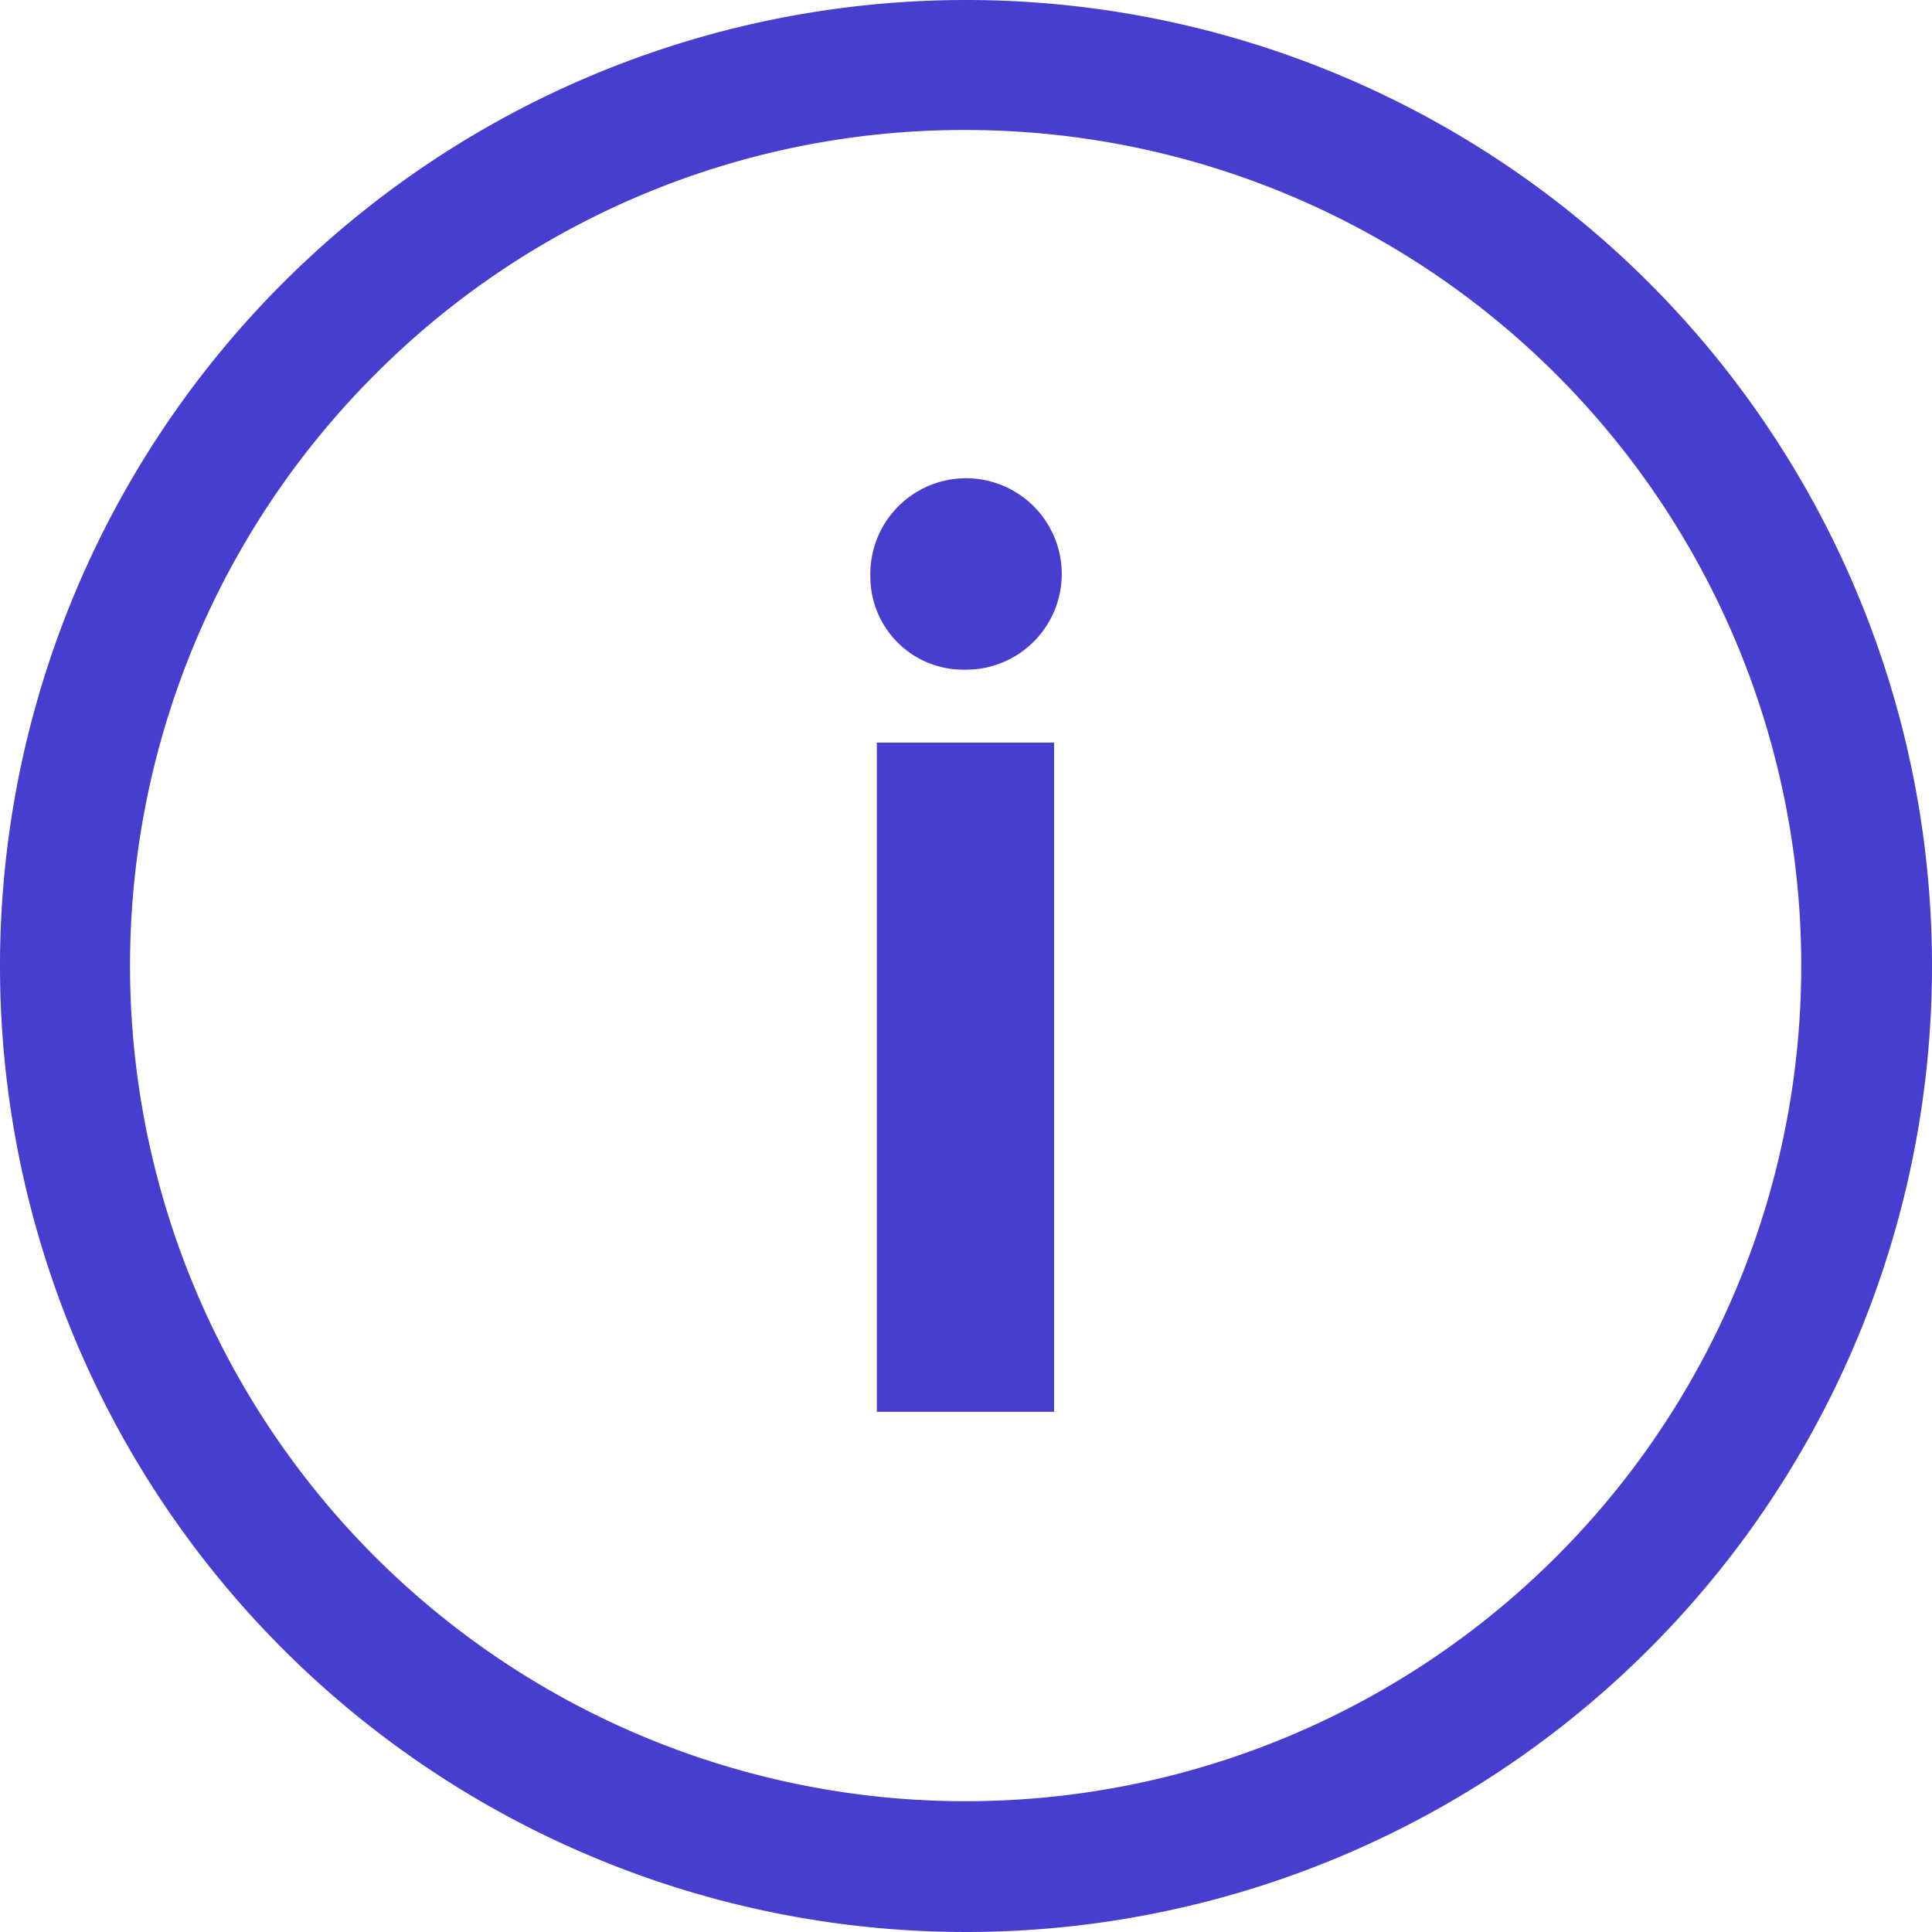
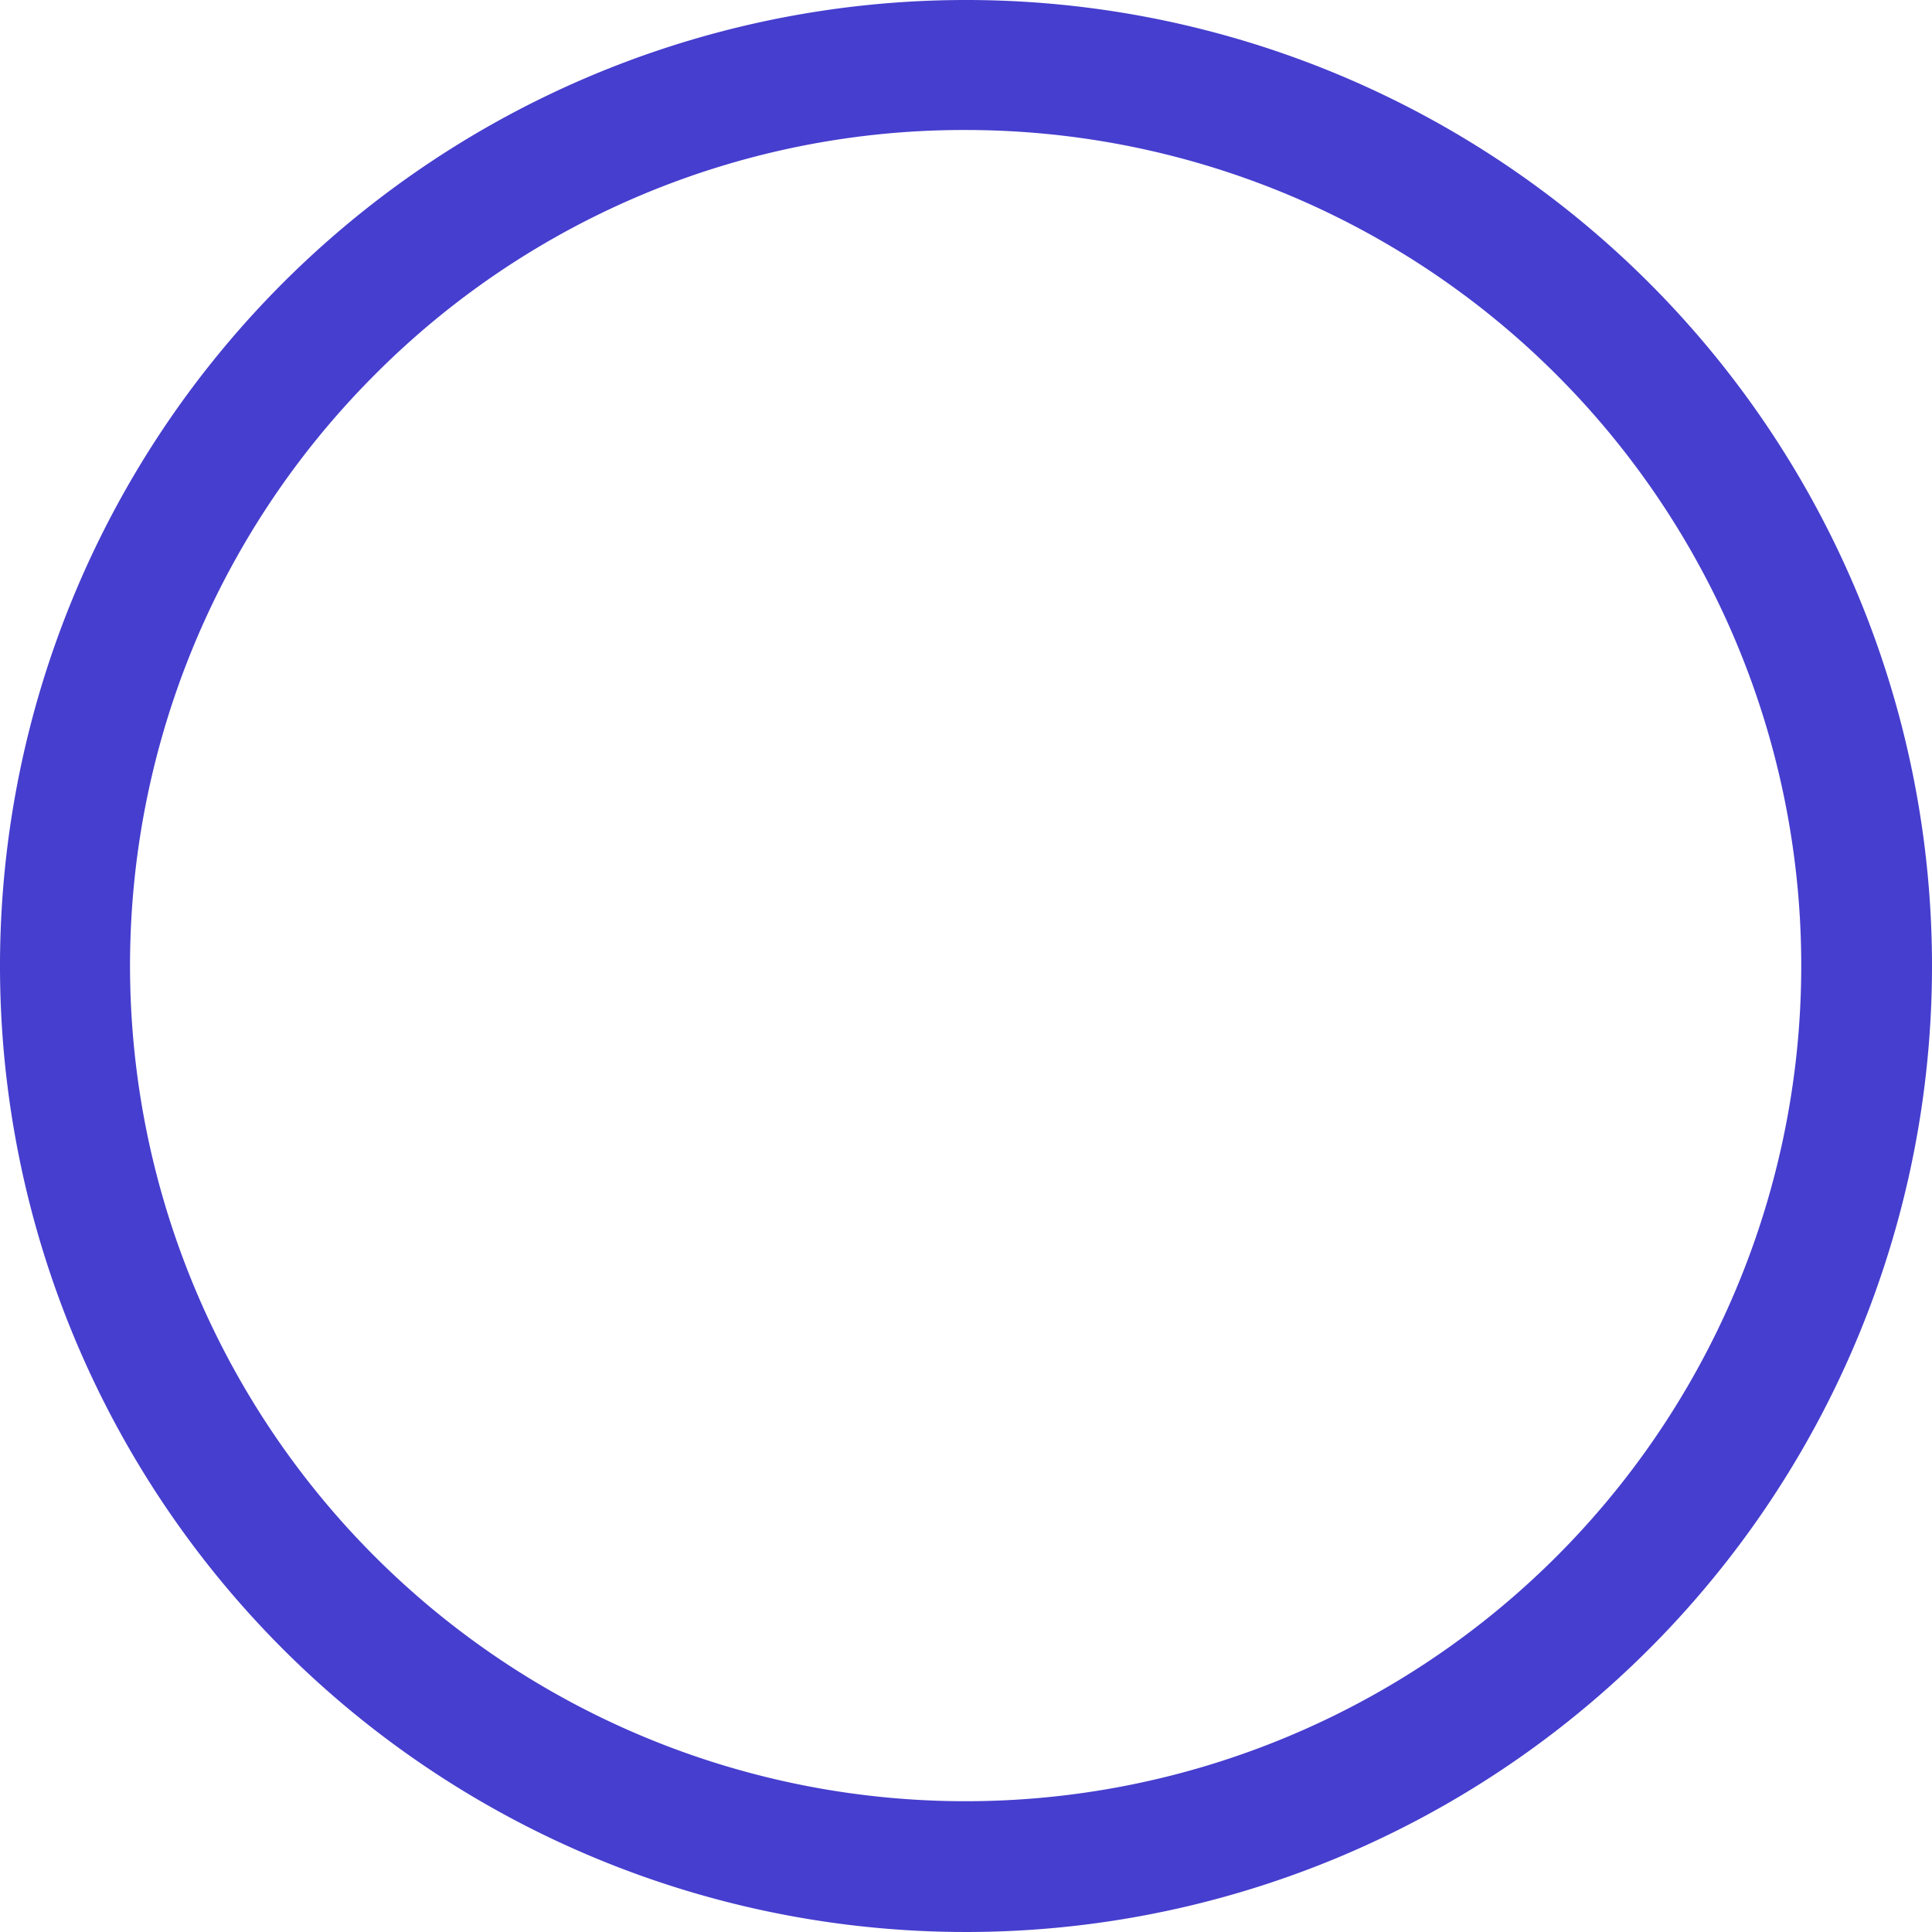
<svg xmlns="http://www.w3.org/2000/svg" width="25.07" height="25.07" viewBox="0 0 25.07 25.07">
  <g id="Icon_ionic-ios-information-circle-outline" data-name="Icon ionic-ios-information-circle-outline" transform="translate(-3.375 -3.375)">
-     <path id="Tracé_11522" data-name="Tracé 11522" d="M16.552,11.908a1.242,1.242,0,1,1,1.235,1.205A1.207,1.207,0,0,1,16.552,11.908Zm.084,2.151h2.3v8.684h-2.3Z" transform="translate(-1.883 -1.048)" fill="#463ece" />
    <path id="Tracé_11523" data-name="Tracé 11523" d="M15.91,5.062A10.843,10.843,0,1,1,8.238,8.238,10.776,10.776,0,0,1,15.91,5.062m0-1.687A12.535,12.535,0,1,0,28.445,15.91,12.533,12.533,0,0,0,15.91,3.375Z" fill="#463ece" />
  </g>
</svg>